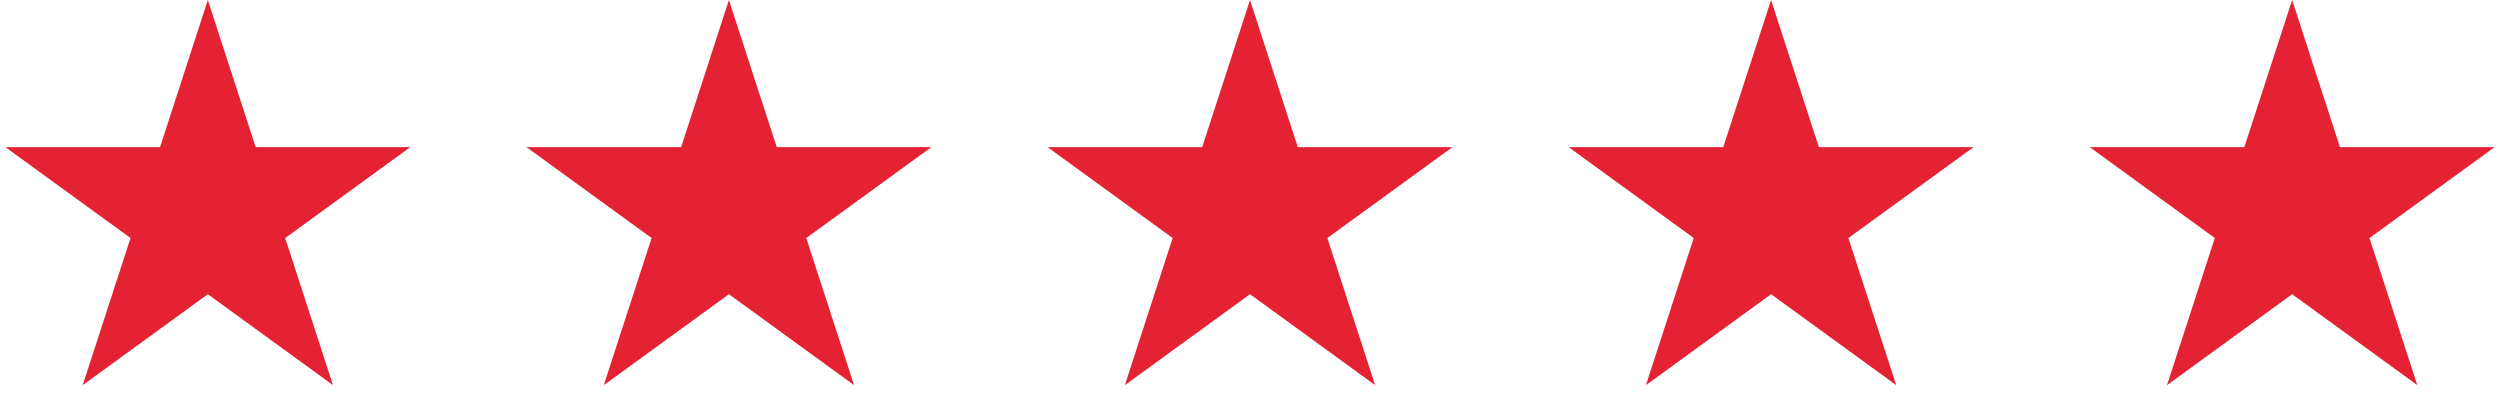
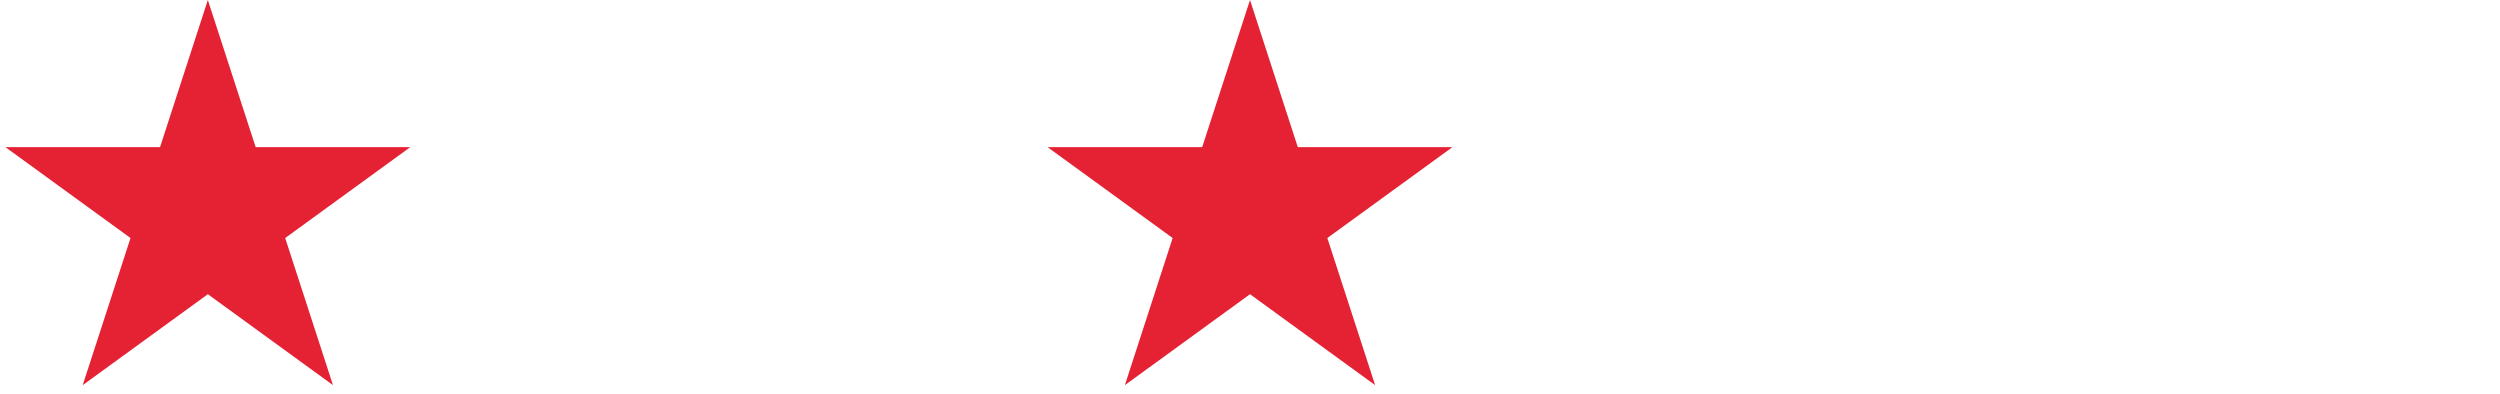
<svg xmlns="http://www.w3.org/2000/svg" width="146" height="23" viewBox="0 0 146 23" fill="none">
  <path d="M12.138 0L14.93 8.591H23.963L16.655 13.901L19.446 22.492L12.138 17.182L4.83 22.492L7.622 13.901L0.313 8.591H9.347L12.138 0Z" fill="#E42234" />
-   <path d="M42.569 0L45.361 8.591H54.394L47.086 13.901L49.877 22.492L42.569 17.182L35.261 22.492L38.053 13.901L30.744 8.591H39.778L42.569 0Z" fill="#E42234" />
  <path d="M73 0L75.791 8.591H84.825L77.516 13.901L80.308 22.492L73 17.182L65.692 22.492L68.483 13.901L61.175 8.591H70.208L73 0Z" fill="#E42234" />
-   <path d="M103.431 0L106.222 8.591H115.256L107.947 13.901L110.739 22.492L103.431 17.182L96.123 22.492L98.914 13.901L91.606 8.591H100.639L103.431 0Z" fill="#E42234" />
-   <path d="M133.861 0L136.653 8.591H145.686L138.378 13.901L141.17 22.492L133.861 17.182L126.553 22.492L129.345 13.901L122.037 8.591H131.07L133.861 0Z" fill="#E42234" />
</svg>